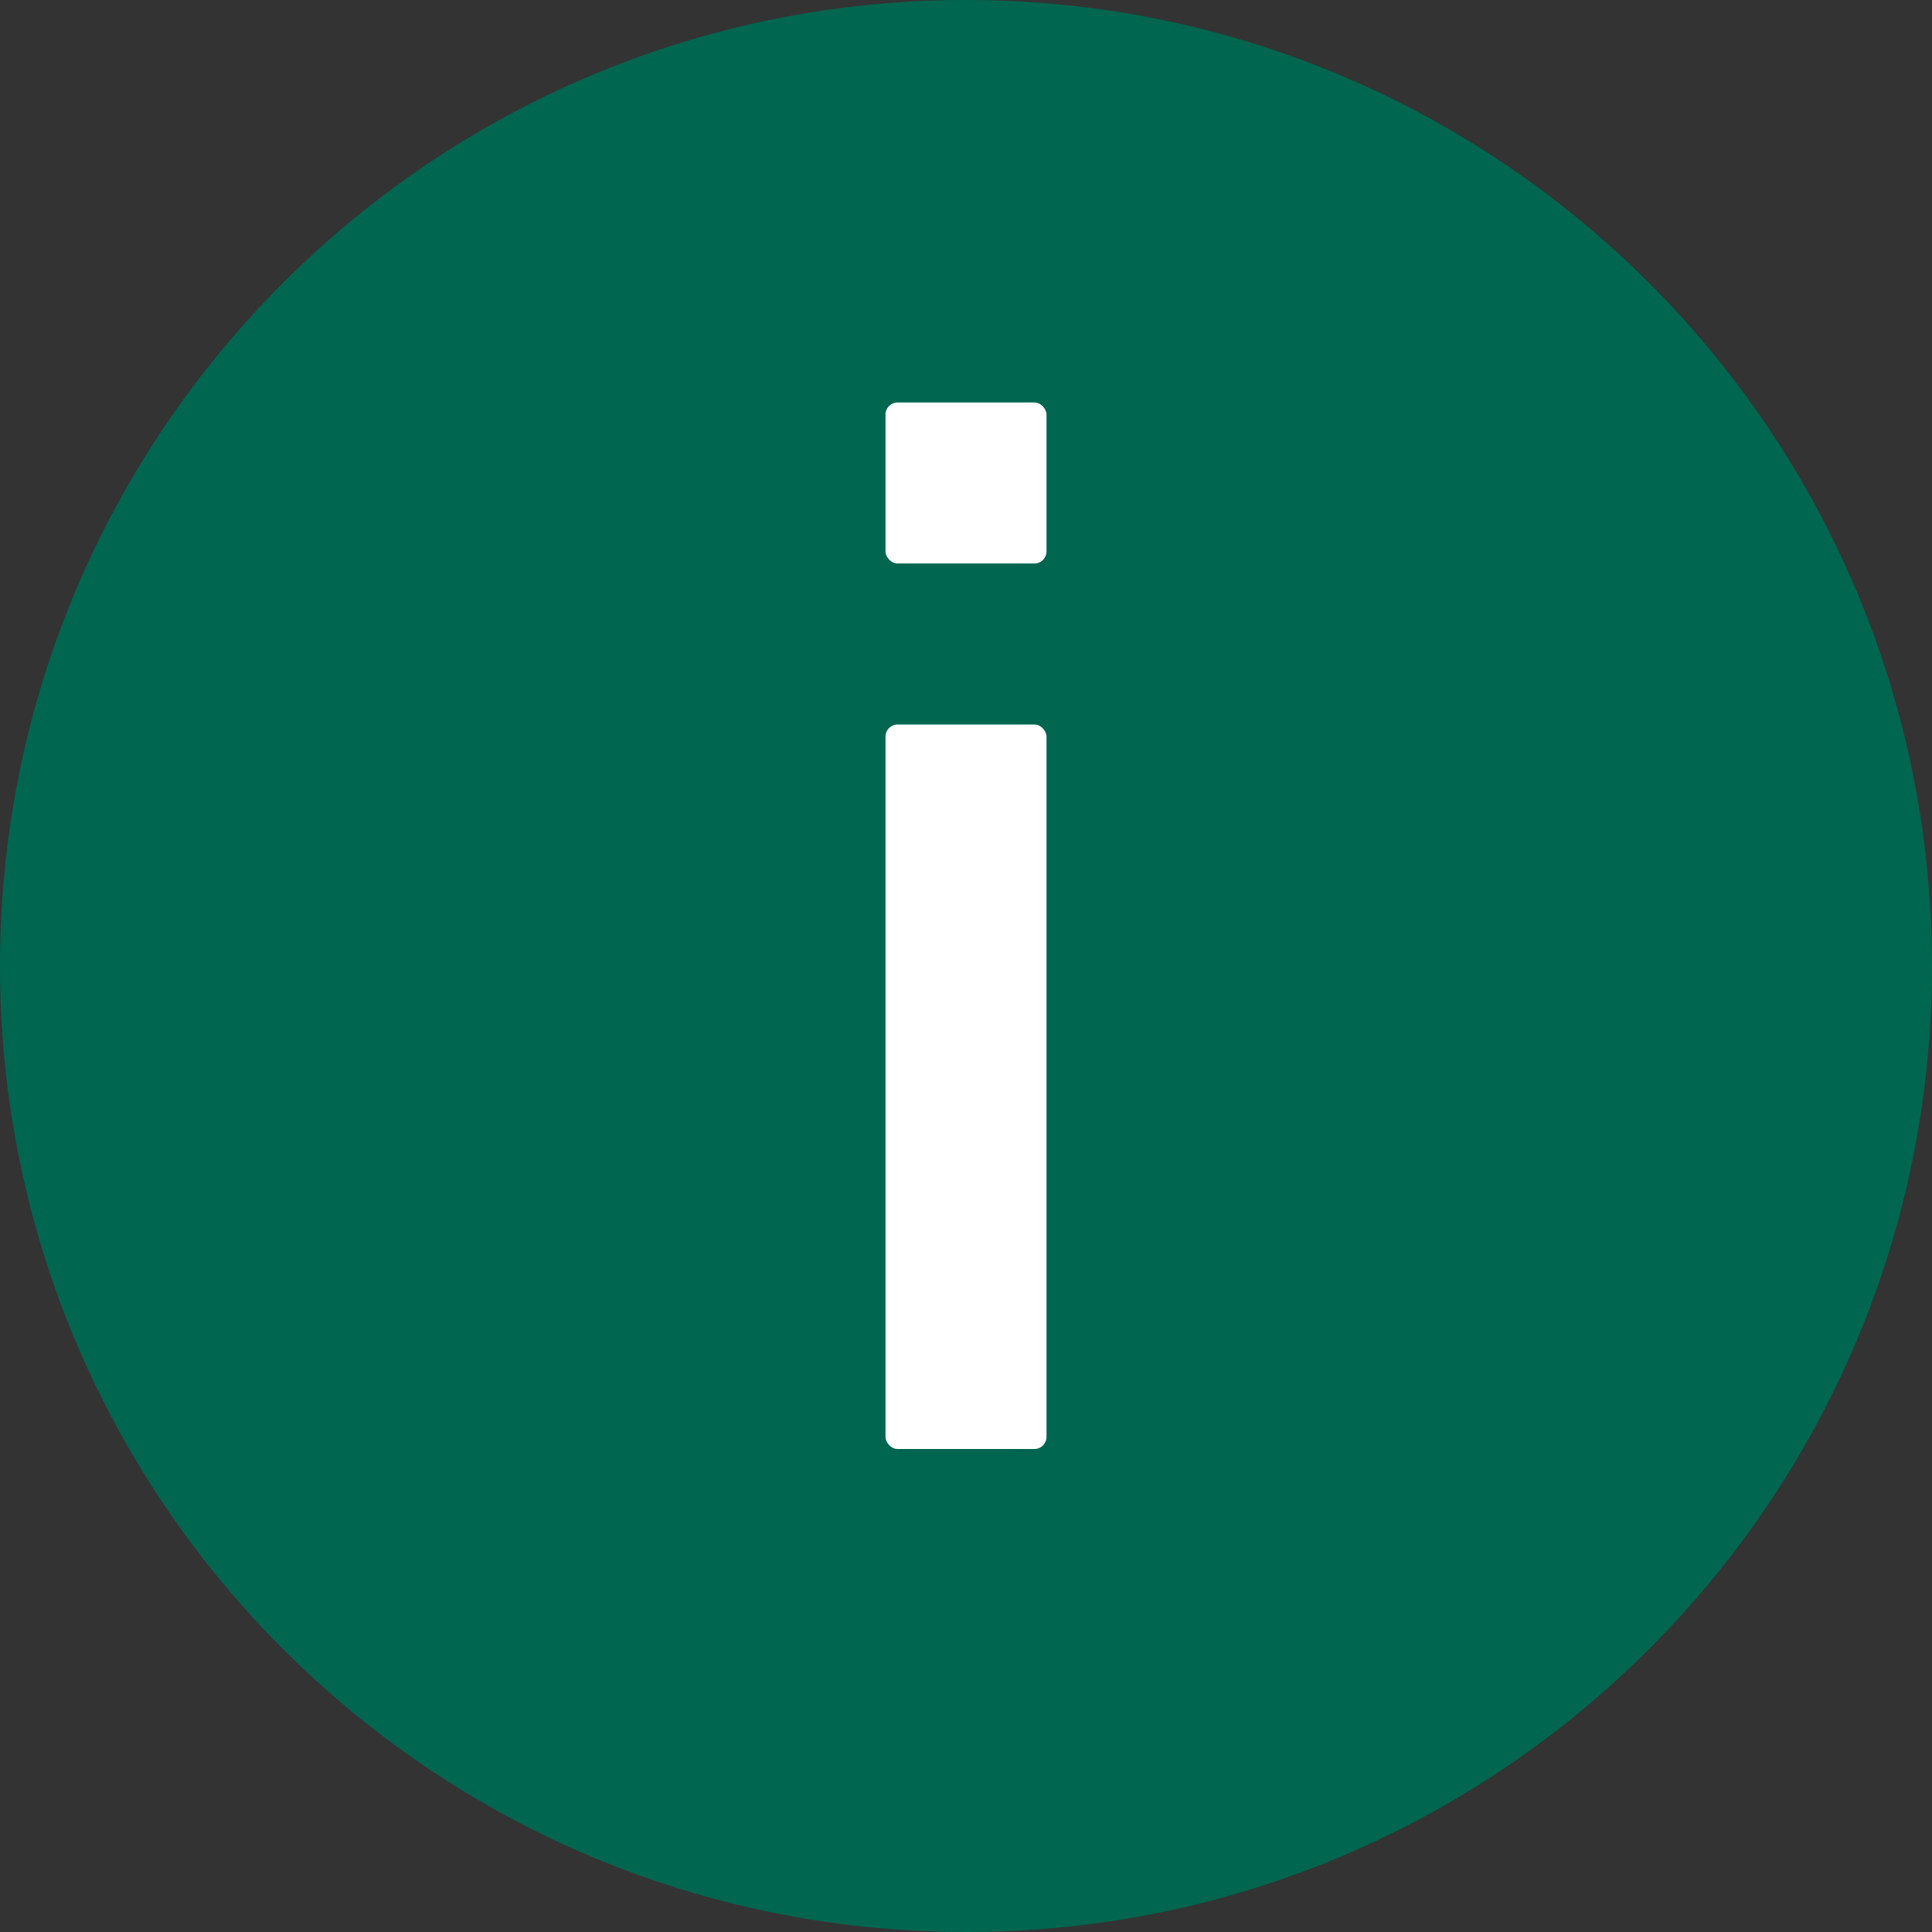
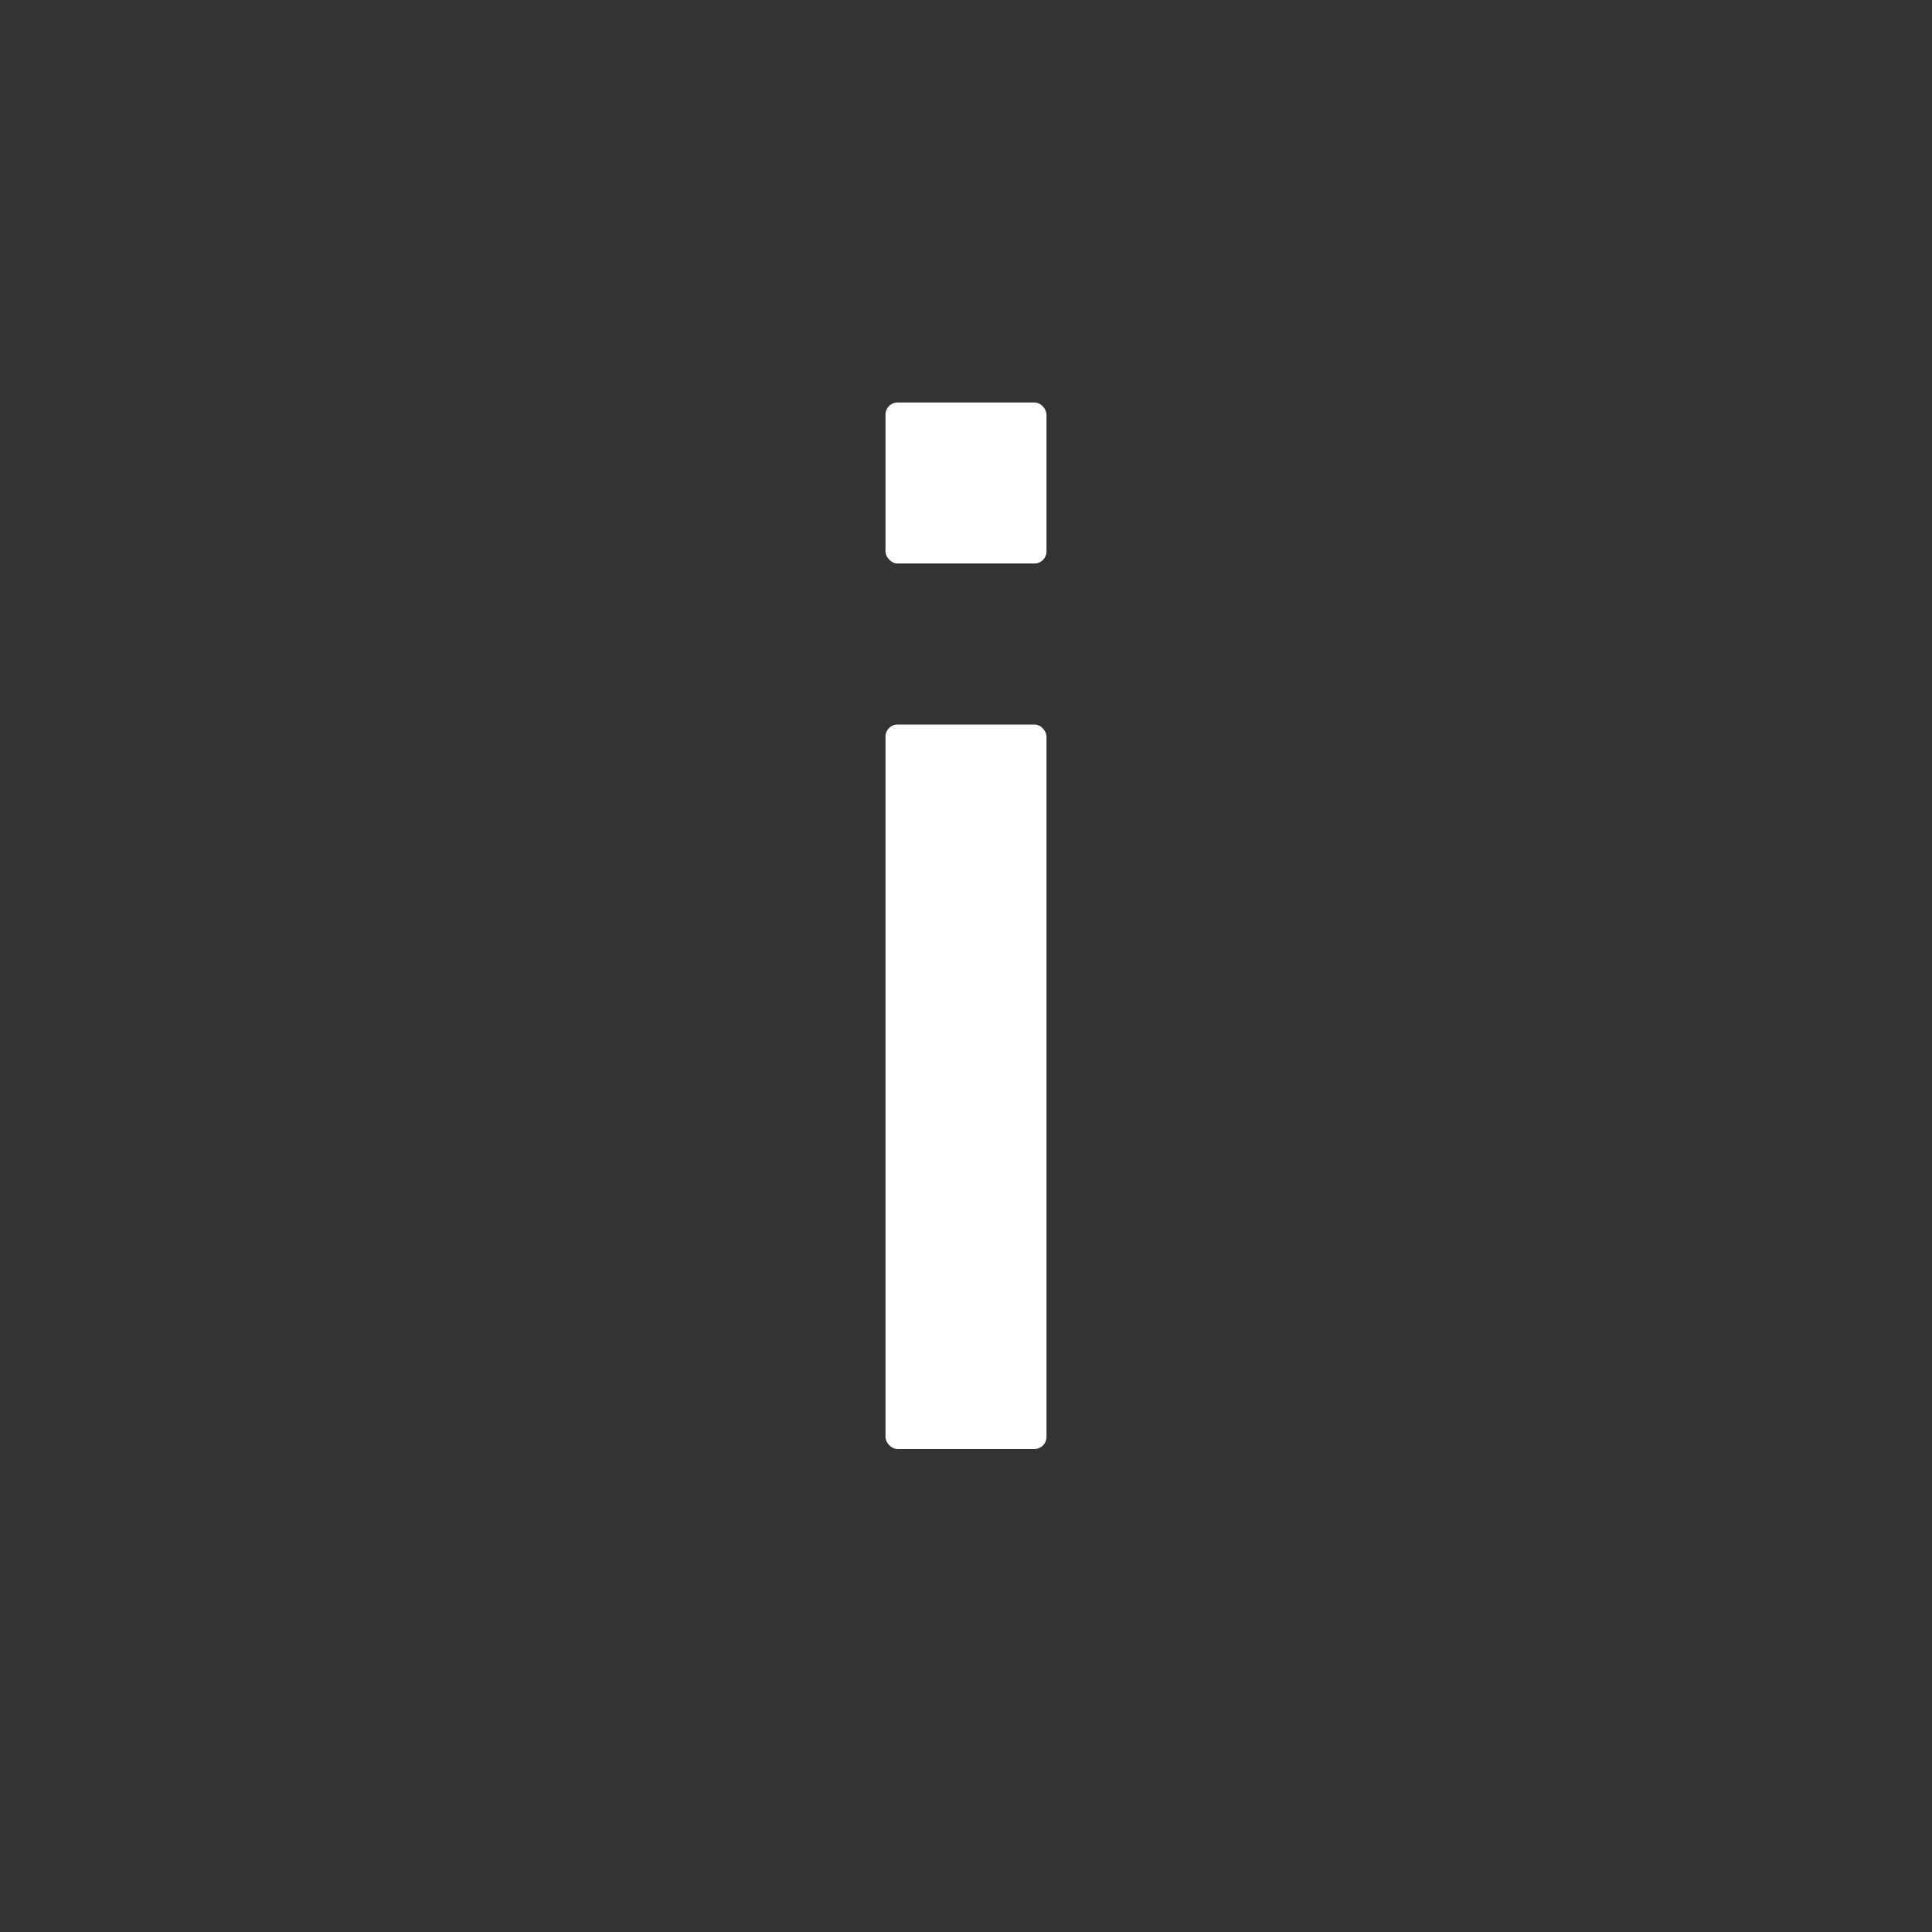
<svg xmlns="http://www.w3.org/2000/svg" width="48" height="48" viewBox="0 0 48 48" fill="none">
  <rect x="0" y="0" width="48" height="48" fill="#333333" stroke="none" />
  <g id="Icon/Dash/Info-Filled">
-     <path id="Oval" d="M24 48C37.255 48 48 37.255 48 24C48 10.745 37.255 0 24 0C10.745 0 0 10.745 0 24C0 37.255 10.745 48 24 48Z" fill="#00664F" />
    <rect id="Rectangle 89" x="22" y="18" width="4" height="18" rx="0.3" fill="white" />
    <rect id="Rectangle 90" x="22" y="10" width="4" height="4" rx="0.3" fill="white" />
  </g>
</svg>